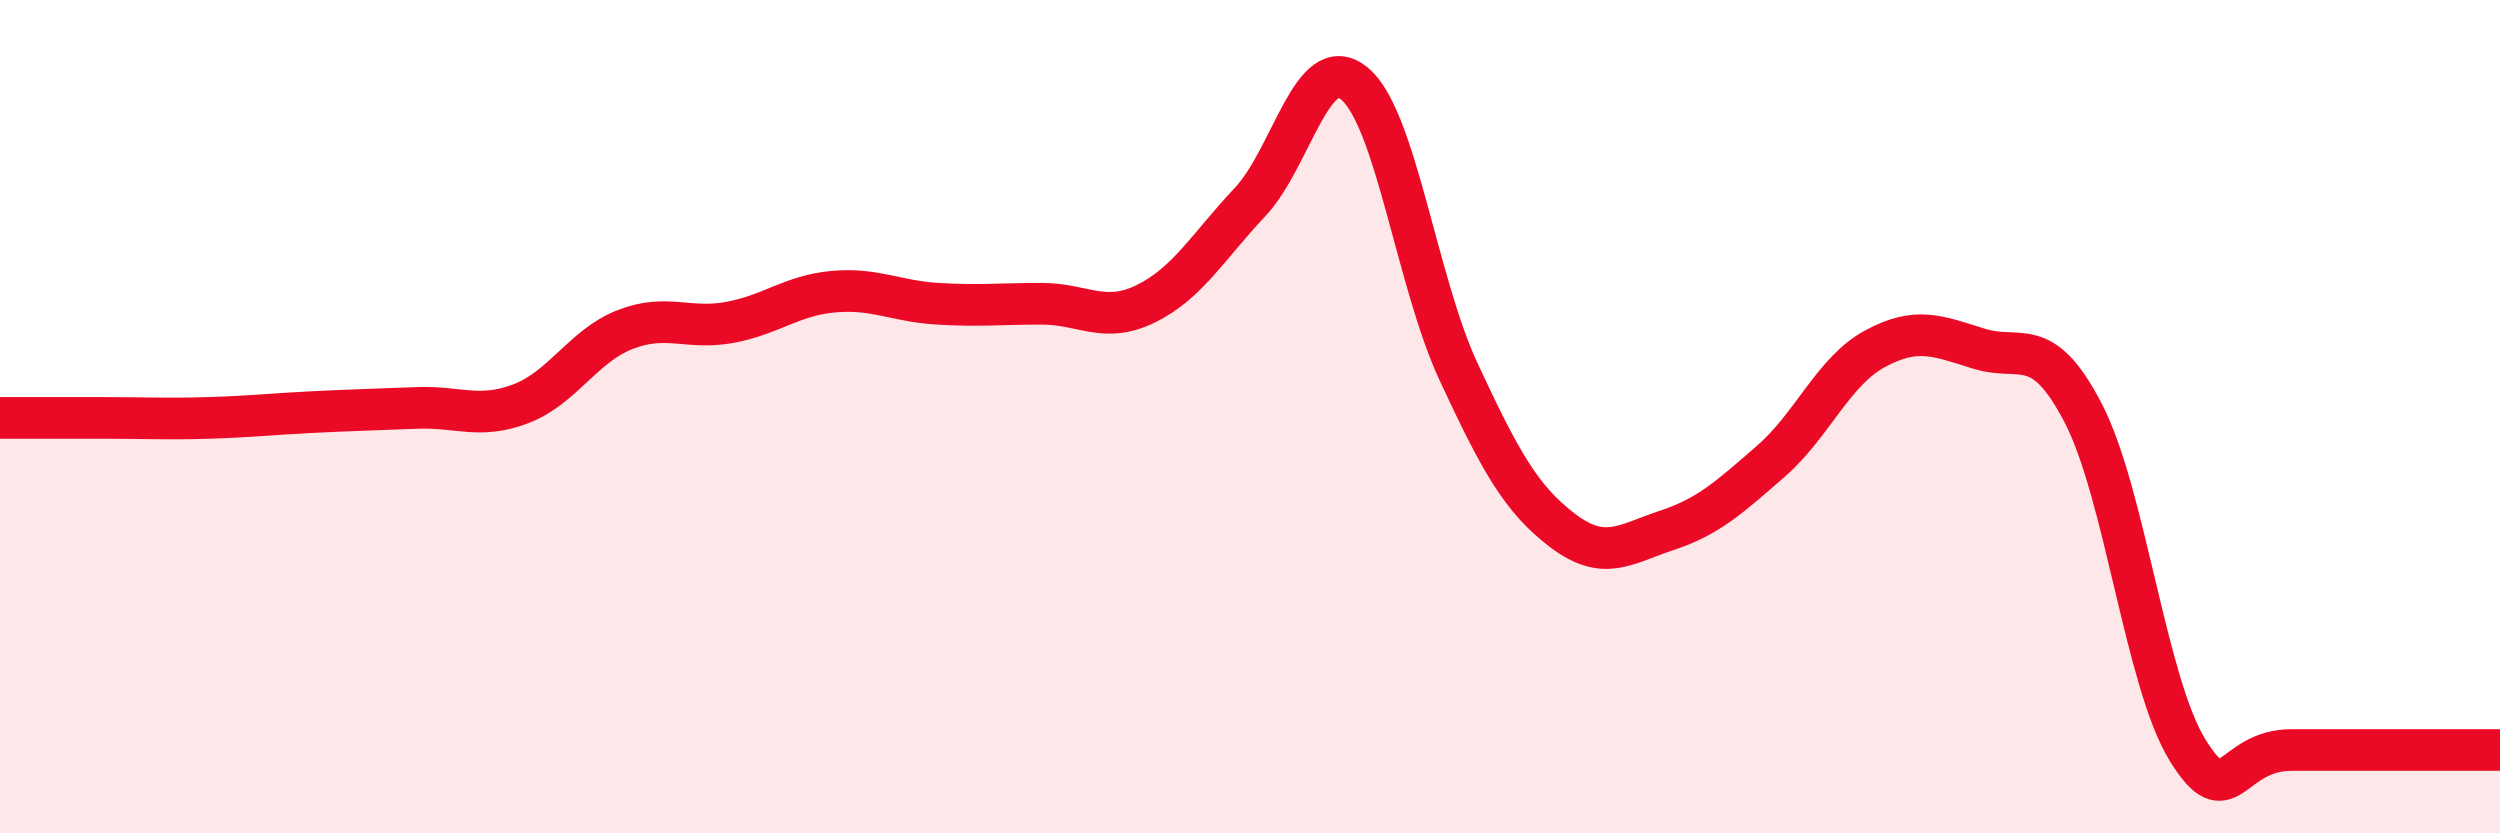
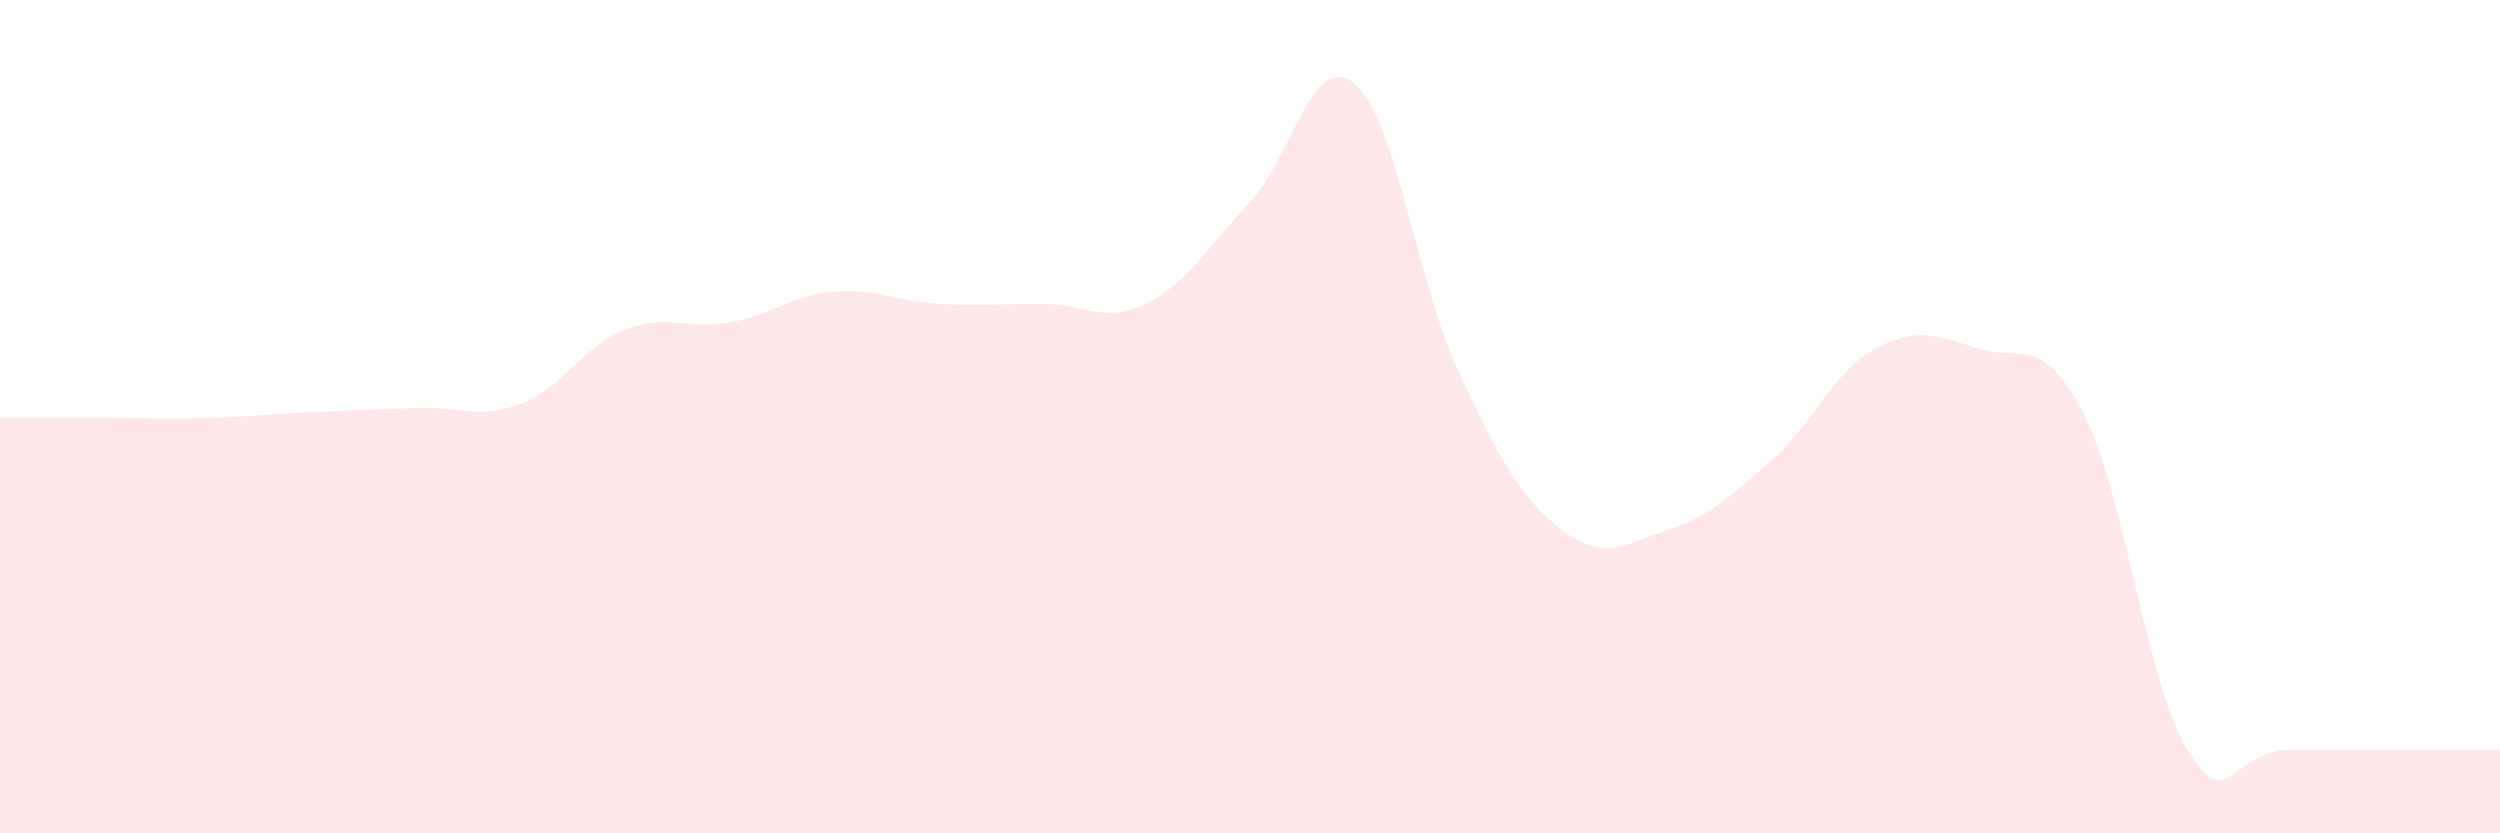
<svg xmlns="http://www.w3.org/2000/svg" width="60" height="20" viewBox="0 0 60 20">
  <path d="M 0,10.03 C 0.5,10.03 1.5,10.03 2.5,10.03 C 3.5,10.03 4,10.06 5,10.03 C 6,10 6.5,9.94 7.5,9.89 C 8.5,9.84 9,9.83 10,9.79 C 11,9.75 11.5,10.07 12.5,9.69 C 13.5,9.31 14,8.3 15,7.91 C 16,7.52 16.5,7.92 17.5,7.74 C 18.5,7.56 19,7.09 20,7 C 21,6.91 21.5,7.23 22.5,7.29 C 23.5,7.35 24,7.29 25,7.29 C 26,7.29 26.5,7.78 27.5,7.29 C 28.5,6.8 29,5.91 30,4.85 C 31,3.79 31.5,1.19 32.5,2 C 33.5,2.81 34,6.76 35,8.91 C 36,11.06 36.5,11.97 37.5,12.73 C 38.5,13.49 39,13.06 40,12.73 C 41,12.4 41.5,11.94 42.5,11.07 C 43.5,10.2 44,8.91 45,8.37 C 46,7.83 46.5,8.06 47.5,8.37 C 48.5,8.68 49,7.99 50,9.92 C 51,11.85 51.5,16.38 52.5,18 C 53.5,19.62 53.5,18 55,18 C 56.5,18 59,18 60,18L60 20L0 20Z" fill="#EB0A25" opacity="0.1" stroke-linecap="round" stroke-linejoin="round" />
-   <path d="M 0,10.03 C 0.5,10.03 1.5,10.03 2.5,10.03 C 3.5,10.03 4,10.06 5,10.03 C 6,10 6.5,9.94 7.5,9.89 C 8.5,9.84 9,9.83 10,9.79 C 11,9.75 11.5,10.07 12.5,9.69 C 13.5,9.31 14,8.3 15,7.91 C 16,7.52 16.5,7.92 17.5,7.74 C 18.5,7.56 19,7.09 20,7 C 21,6.91 21.5,7.23 22.5,7.29 C 23.5,7.35 24,7.29 25,7.29 C 26,7.29 26.5,7.78 27.5,7.29 C 28.5,6.8 29,5.91 30,4.85 C 31,3.79 31.5,1.19 32.5,2 C 33.5,2.81 34,6.76 35,8.91 C 36,11.06 36.5,11.97 37.5,12.73 C 38.5,13.49 39,13.06 40,12.73 C 41,12.4 41.5,11.94 42.5,11.07 C 43.5,10.2 44,8.91 45,8.37 C 46,7.83 46.5,8.06 47.5,8.37 C 48.5,8.68 49,7.99 50,9.92 C 51,11.85 51.5,16.38 52.5,18 C 53.5,19.62 53.5,18 55,18 C 56.5,18 59,18 60,18" stroke="#EB0A25" stroke-width="1" fill="none" stroke-linecap="round" stroke-linejoin="round" />
</svg>